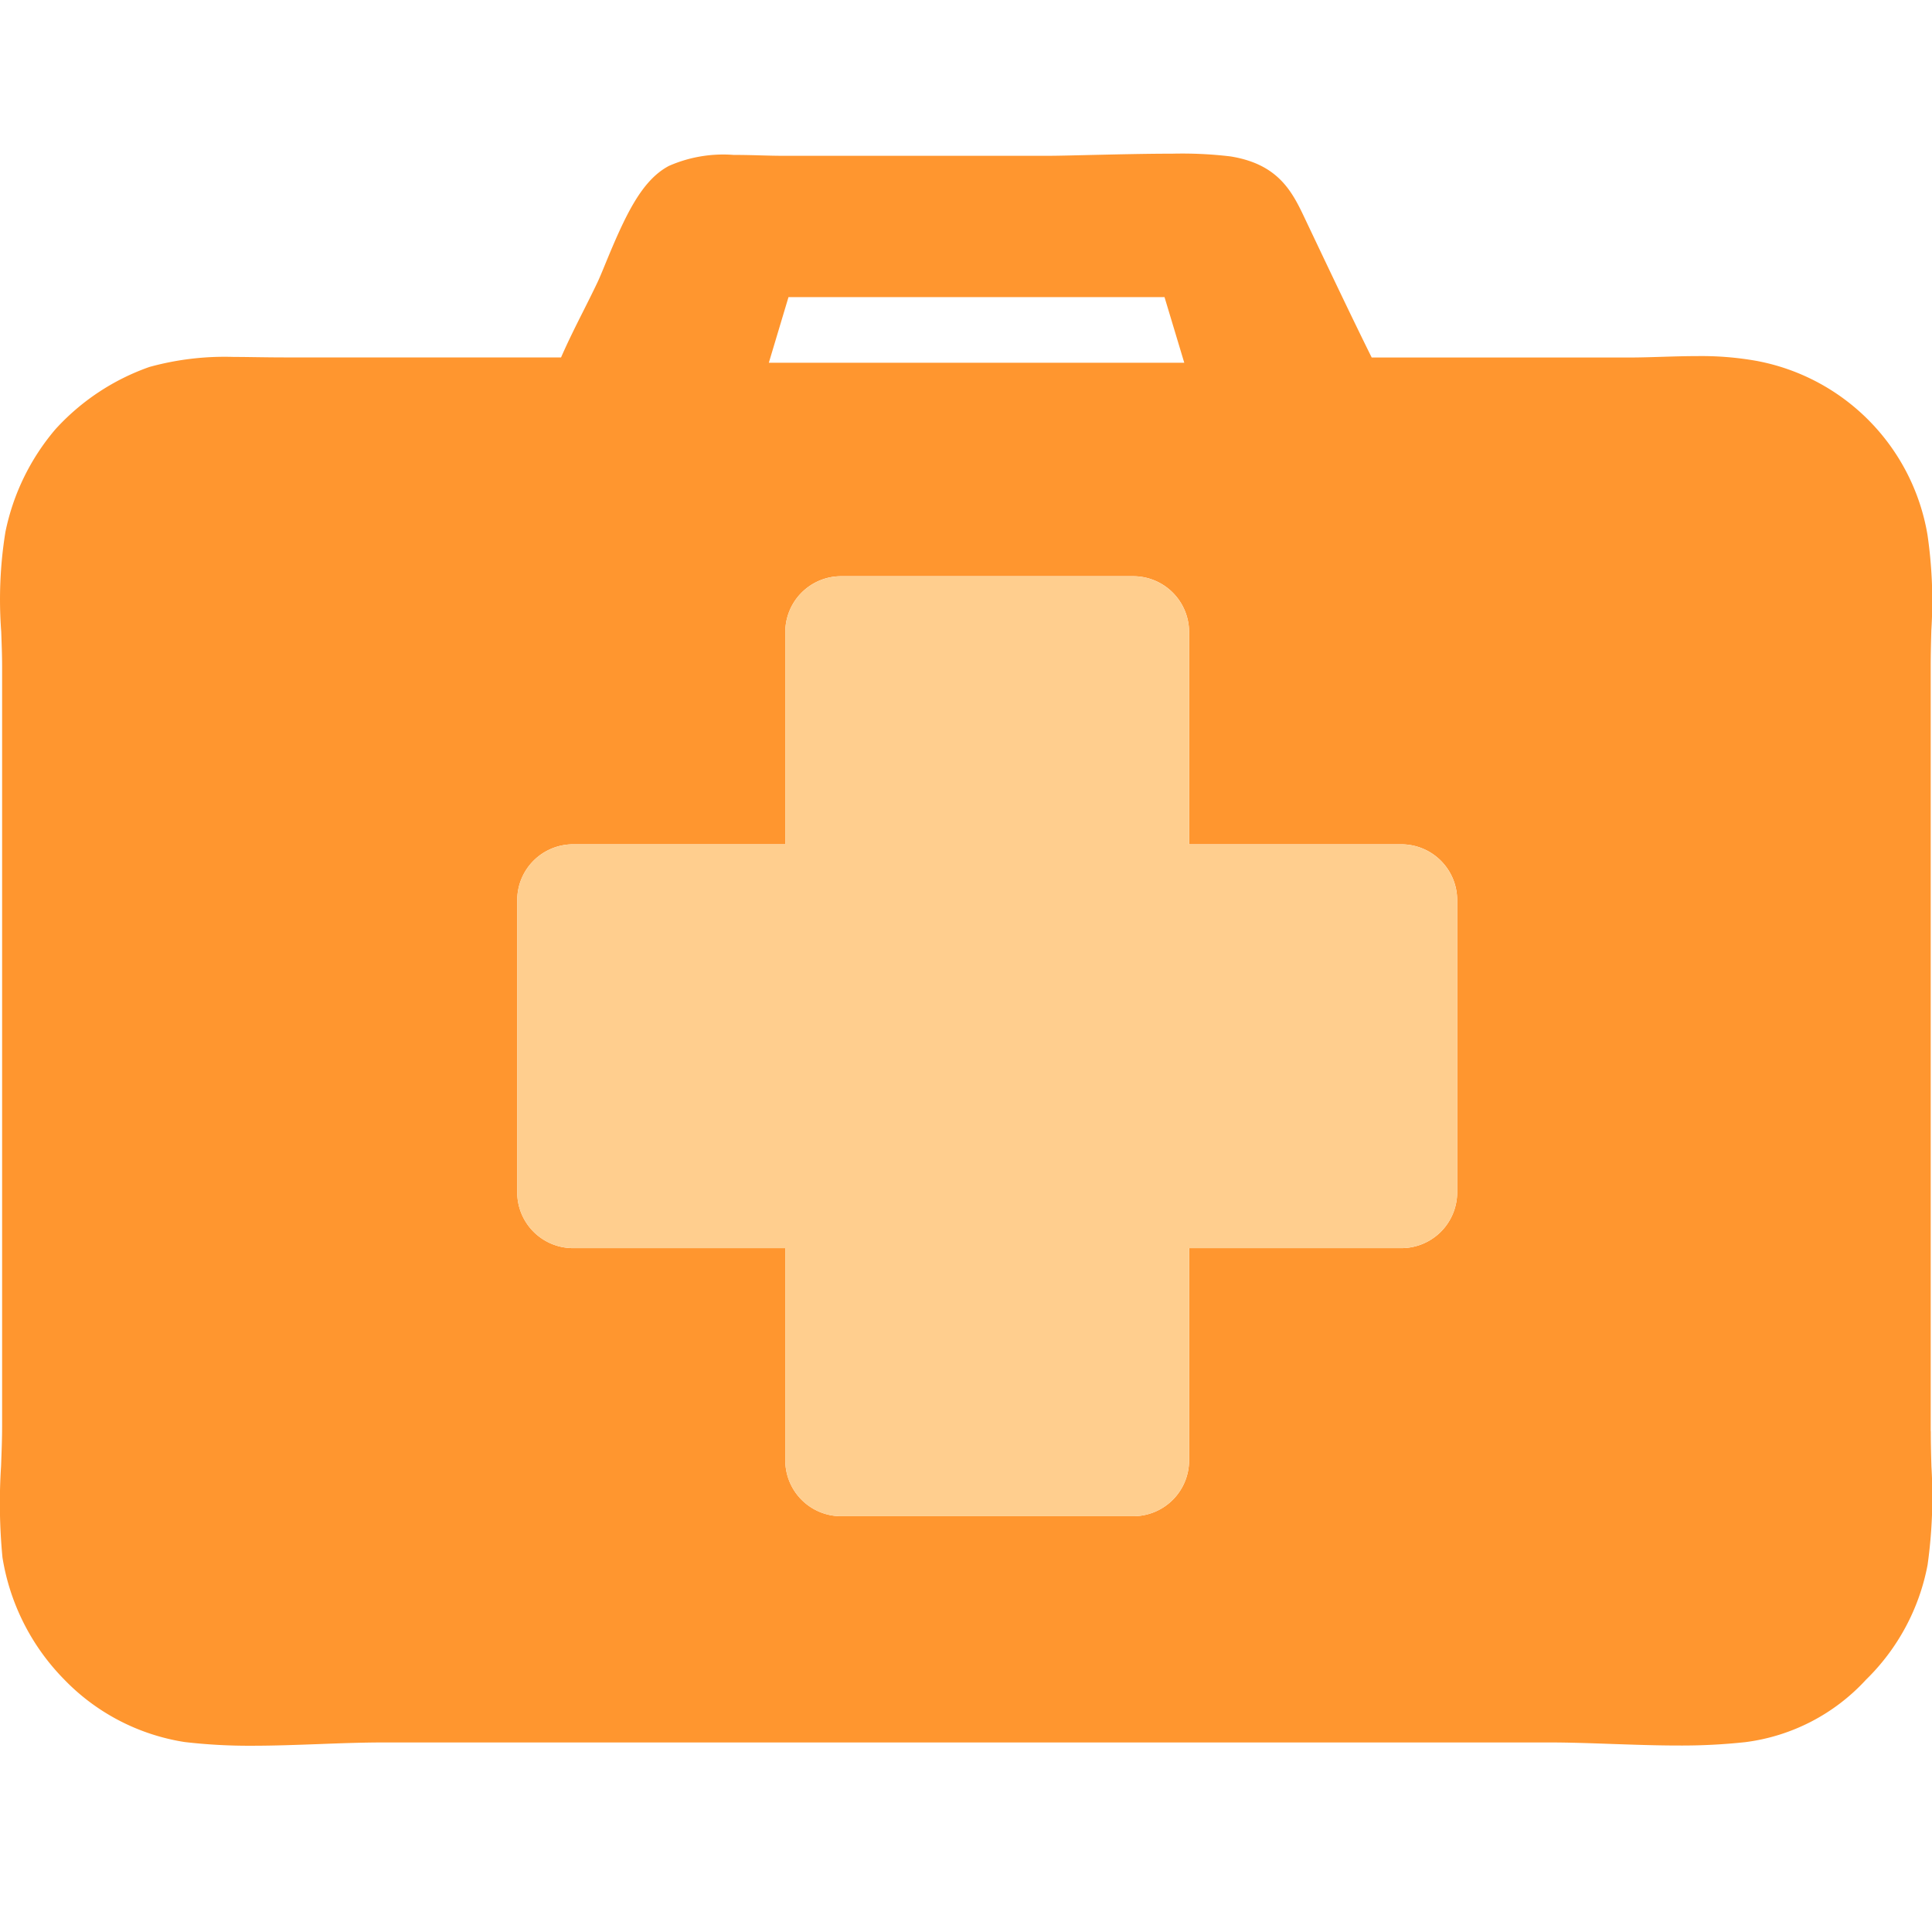
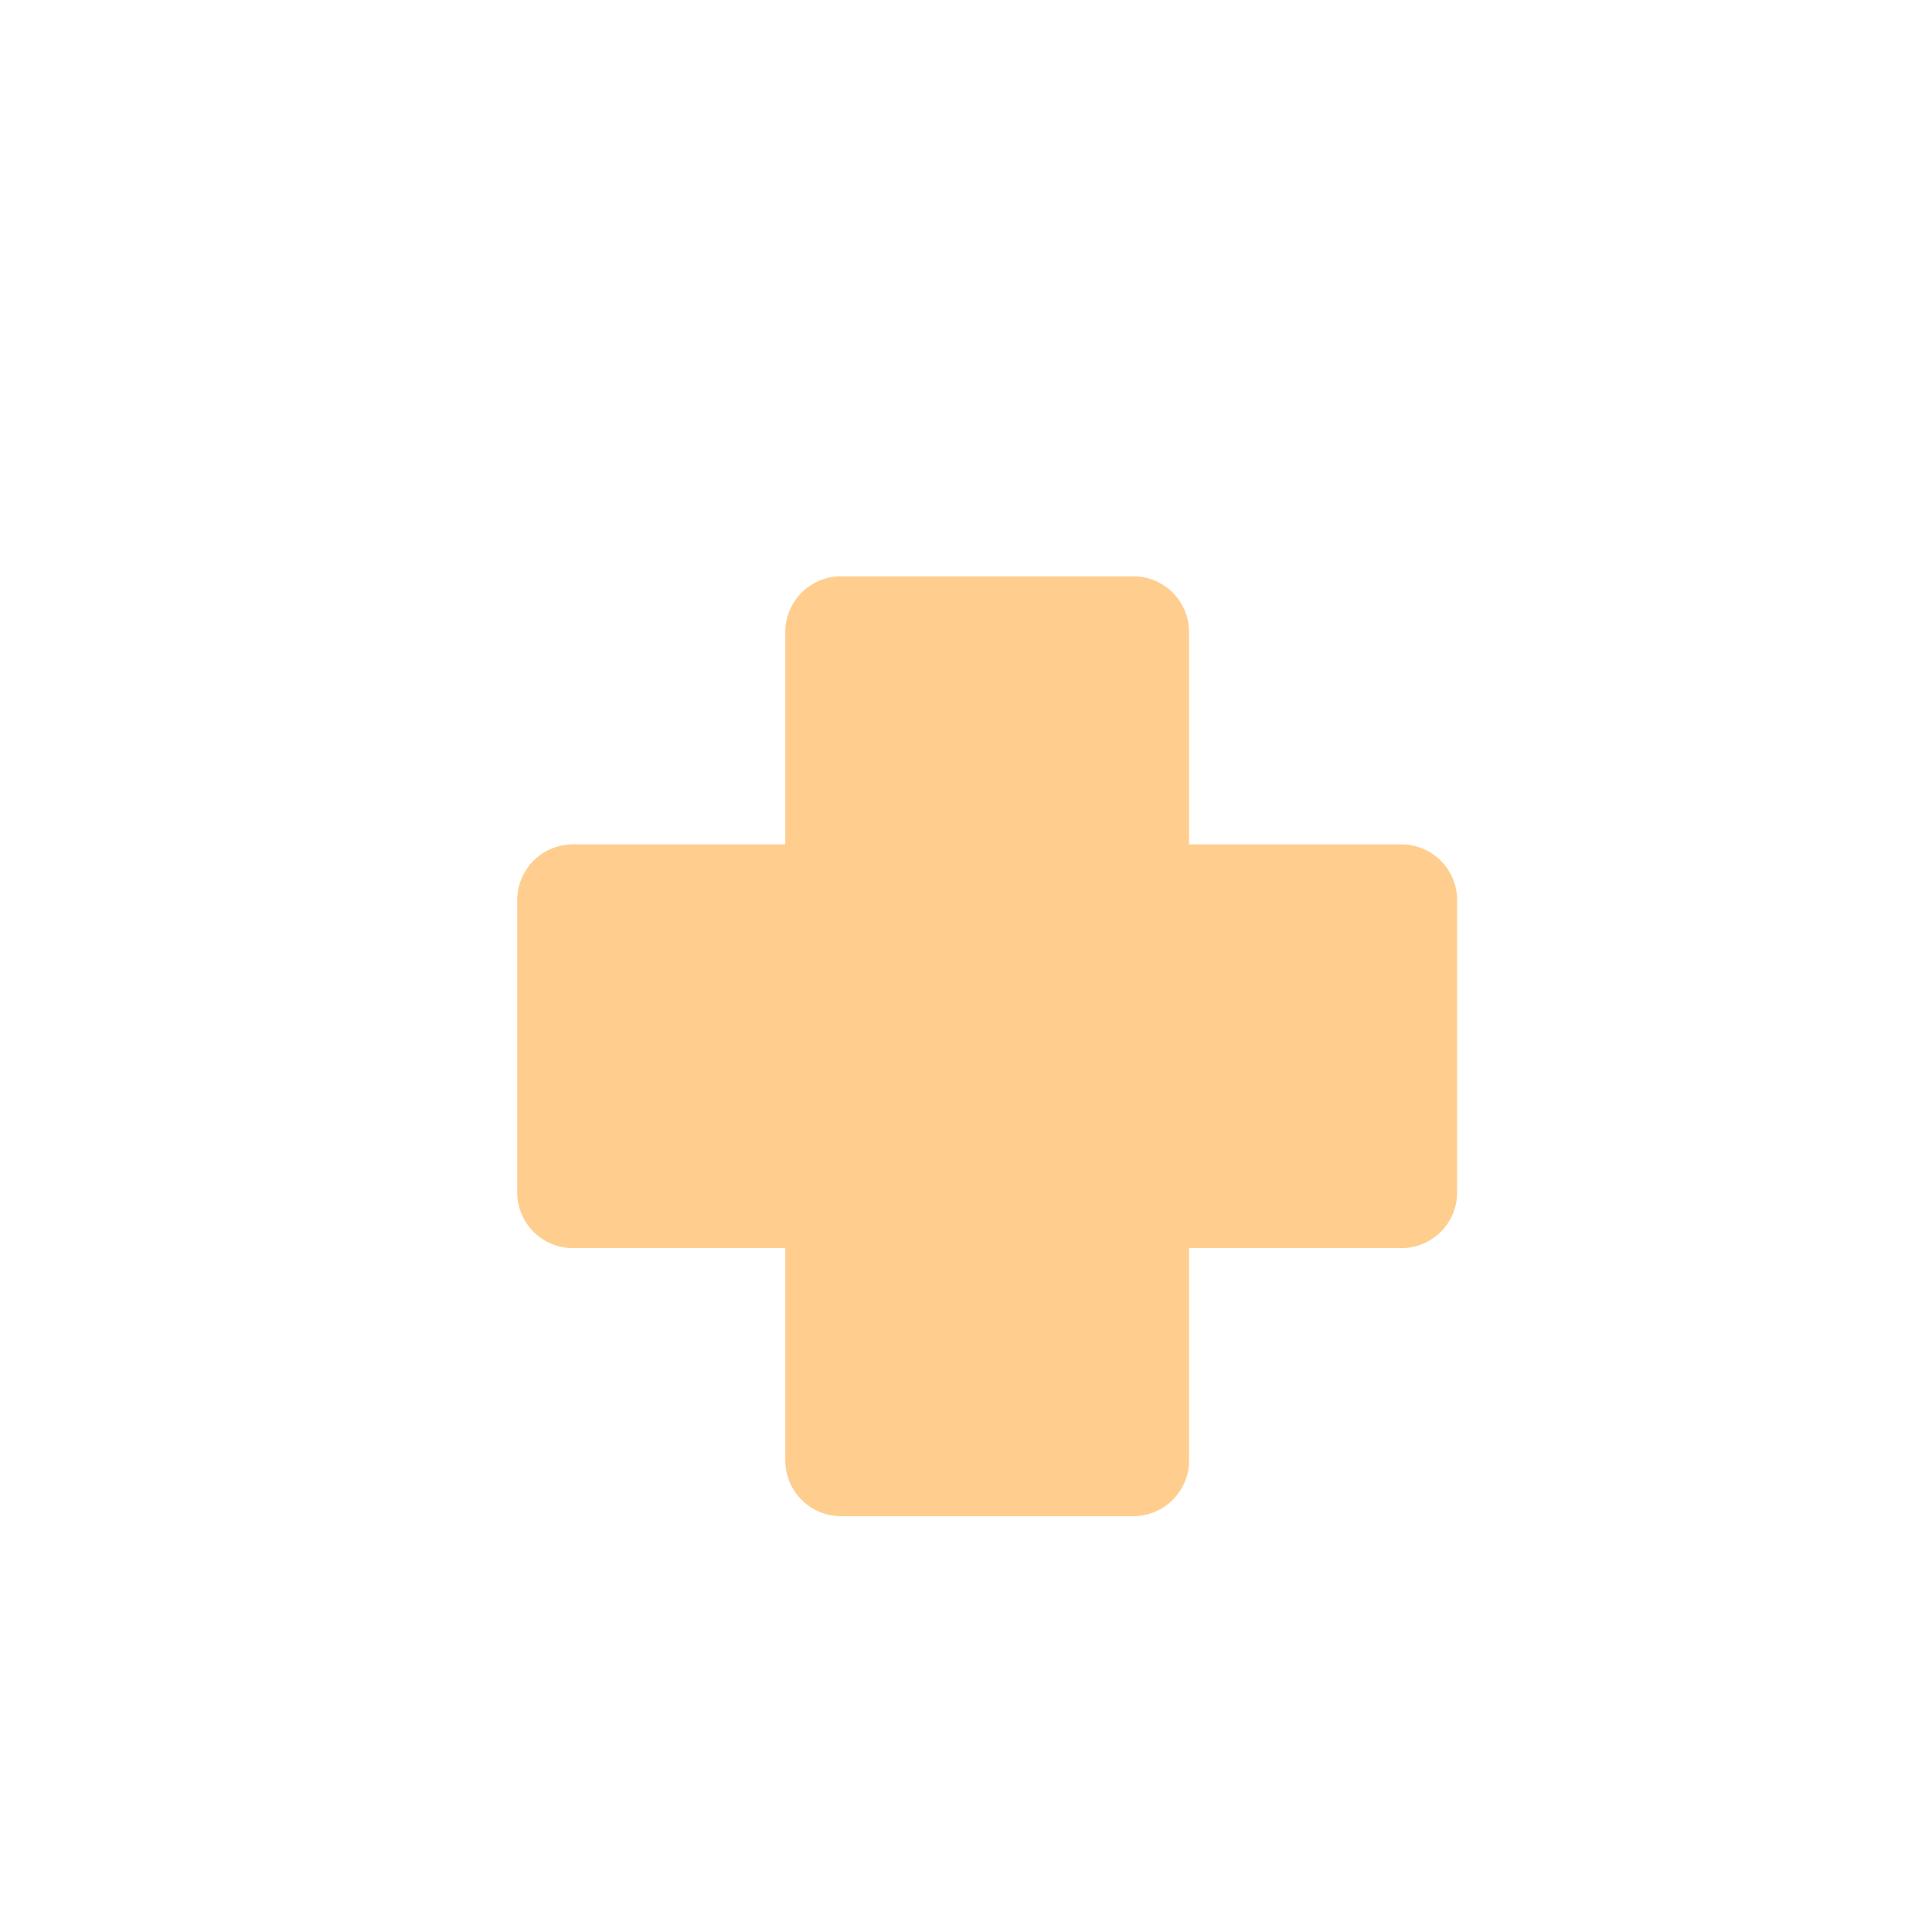
<svg xmlns="http://www.w3.org/2000/svg" width="88" height="88" viewBox="0 0 88 88">
  <g id="Group_6985" data-name="Group 6985" transform="translate(1750 2794)">
    <g id="Group_6973" data-name="Group 6973" transform="translate(2035 -100.883)">
-       <path id="Path_6334" data-name="Path 6334" d="M27.949,19.922A2.543,2.543,0,0,1,25.4,22.463H15.738v9.666A2.543,2.543,0,0,1,13.2,34.673H-.114a2.543,2.543,0,0,1-2.541-2.544V22.463h-9.666a2.543,2.543,0,0,1-2.544-2.541V6.61a2.543,2.543,0,0,1,2.544-2.541h9.666V-5.6A2.543,2.543,0,0,1-.114-8.142H13.2A2.543,2.543,0,0,1,15.738-5.6V4.069H25.4A2.543,2.543,0,0,1,27.949,6.61ZM-2.509-20.855H14.618l.9,2.99H-3.405ZM49.517,30.8V-4.042c0-.544.014-1.1.029-1.643a20.894,20.894,0,0,0-.176-4.346,9.7,9.7,0,0,0-7.818-7.925,14.351,14.351,0,0,0-2.683-.212c-.542,0-1.083.017-1.606.033s-1,.031-1.472.031H24.055c-.788-1.587-1.769-3.648-2.589-5.374l-.416-.876c-.591-1.256-1.2-2.555-3.436-2.911a18.562,18.562,0,0,0-2.65-.123c-1.207,0-2.617.035-3.752.06-.789.019-1.472.036-1.864.036H-2.845c-.288,0-.617-.01-.967-.019-.392-.012-.8-.021-1.2-.021a6.152,6.152,0,0,0-2.942.5c-1.259.663-2,2.28-2.911,4.495-.136.335-.268.648-.347.814-.207.434-.418.855-.622,1.261-.344.682-.694,1.378-1.035,2.154H-25.5c-.378,0-.757-.005-1.131-.01s-.77-.012-1.145-.012a12.879,12.879,0,0,0-3.84.456A10.481,10.481,0,0,0-35.9-14.835a10.416,10.416,0,0,0-2.278,4.681,19.346,19.346,0,0,0-.19,4.541c.019.549.04,1.068.04,1.57v34.62c0,.582-.024,1.188-.048,1.828a25.93,25.93,0,0,0,.064,4.144,10.227,10.227,0,0,0,2.817,5.566A9.7,9.7,0,0,0-30.01,44.96a25.414,25.414,0,0,0,3.092.168c1.009,0,2.043-.04,3.042-.076.983-.038,2-.074,2.973-.074h53c.941,0,1.933.035,2.892.069.995.033,2.021.071,3.026.071a26.975,26.975,0,0,0,3.061-.154,9.005,9.005,0,0,0,5.495-2.845,9.869,9.869,0,0,0,2.805-5.234,22.521,22.521,0,0,0,.174-4.476c-.016-.532-.029-1.087-.029-1.606" transform="translate(-3746.576 -2658.729)" fill="#ff962f" />
      <path id="Path_6336" data-name="Path 6336" d="M18.029,11.817a2.543,2.543,0,0,1-2.544,2.541H5.818v9.666a2.543,2.543,0,0,1-2.541,2.544H-10.034a2.543,2.543,0,0,1-2.541-2.544V14.358h-9.666a2.543,2.543,0,0,1-2.544-2.541V-1.494a2.543,2.543,0,0,1,2.544-2.541h9.666V-13.7a2.543,2.543,0,0,1,2.541-2.544H3.277A2.543,2.543,0,0,1,5.818-13.7v9.666h9.666a2.543,2.543,0,0,1,2.544,2.541Z" transform="translate(-3736.657 -2650.624)" fill="#ffce8e" />
    </g>
-     <rect id="Rectangle_1709" data-name="Rectangle 1709" width="88" height="88" transform="translate(-1750 -2794)" fill="none" />
  </g>
</svg>